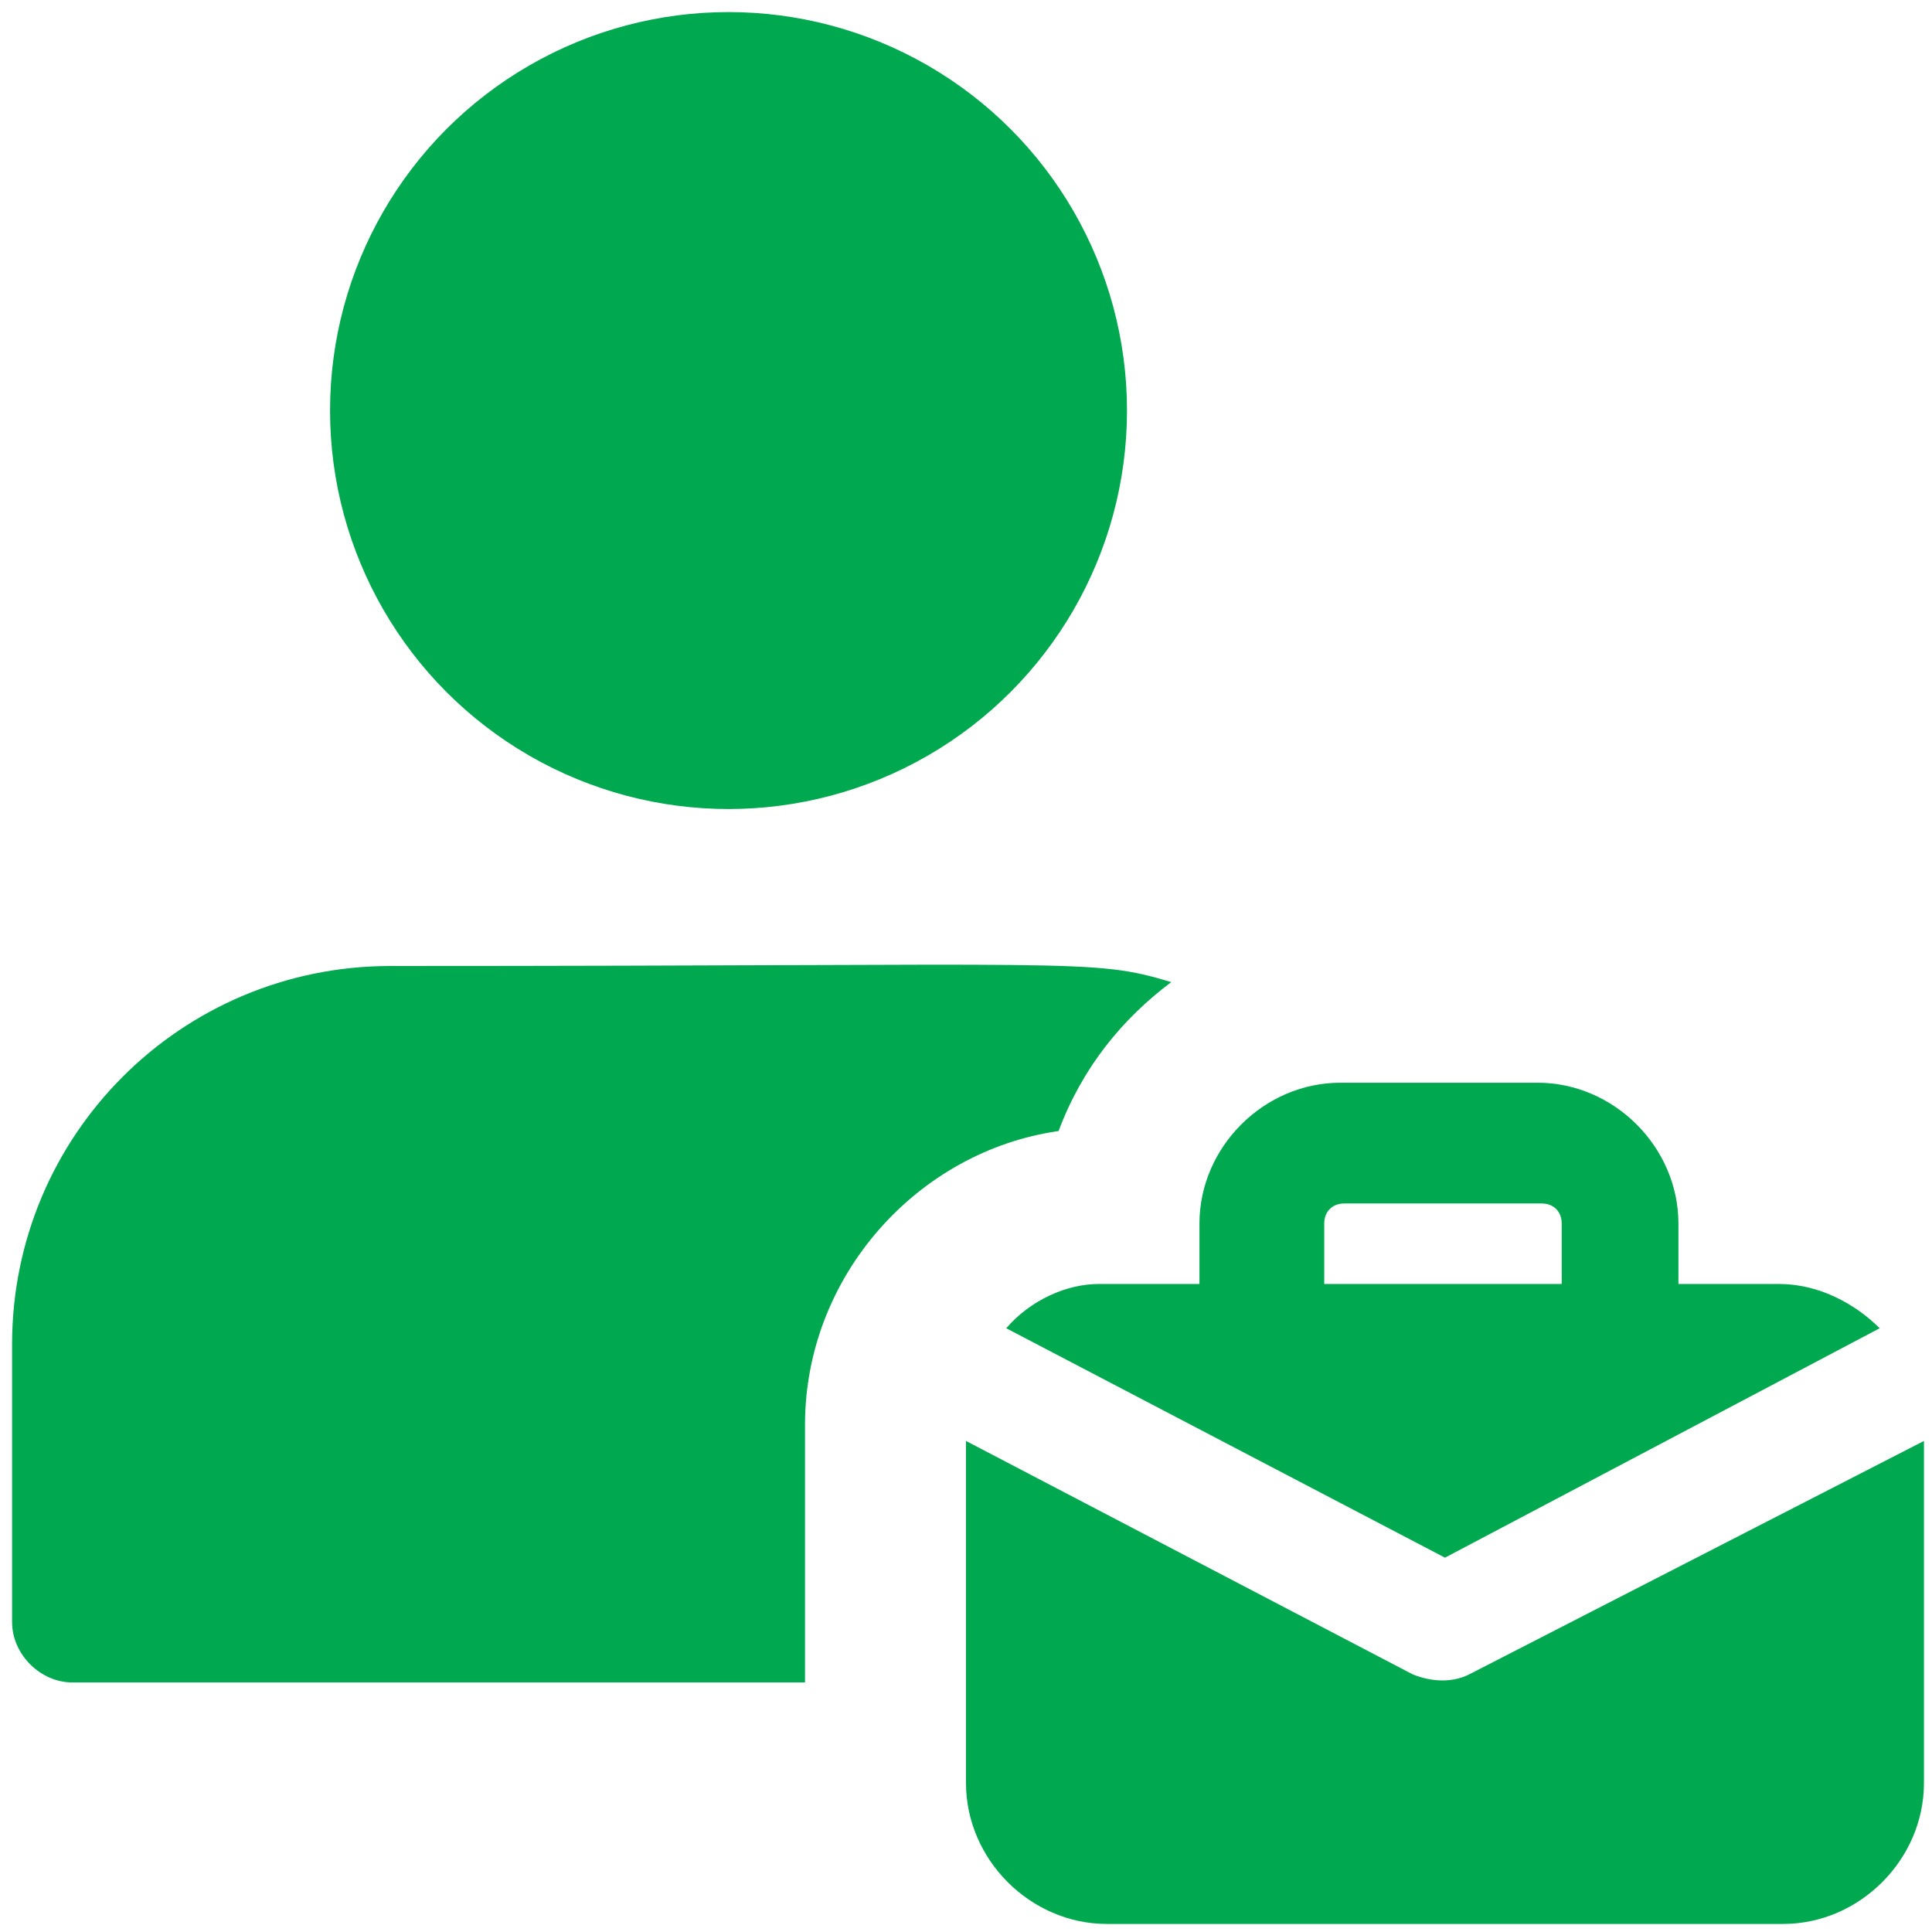
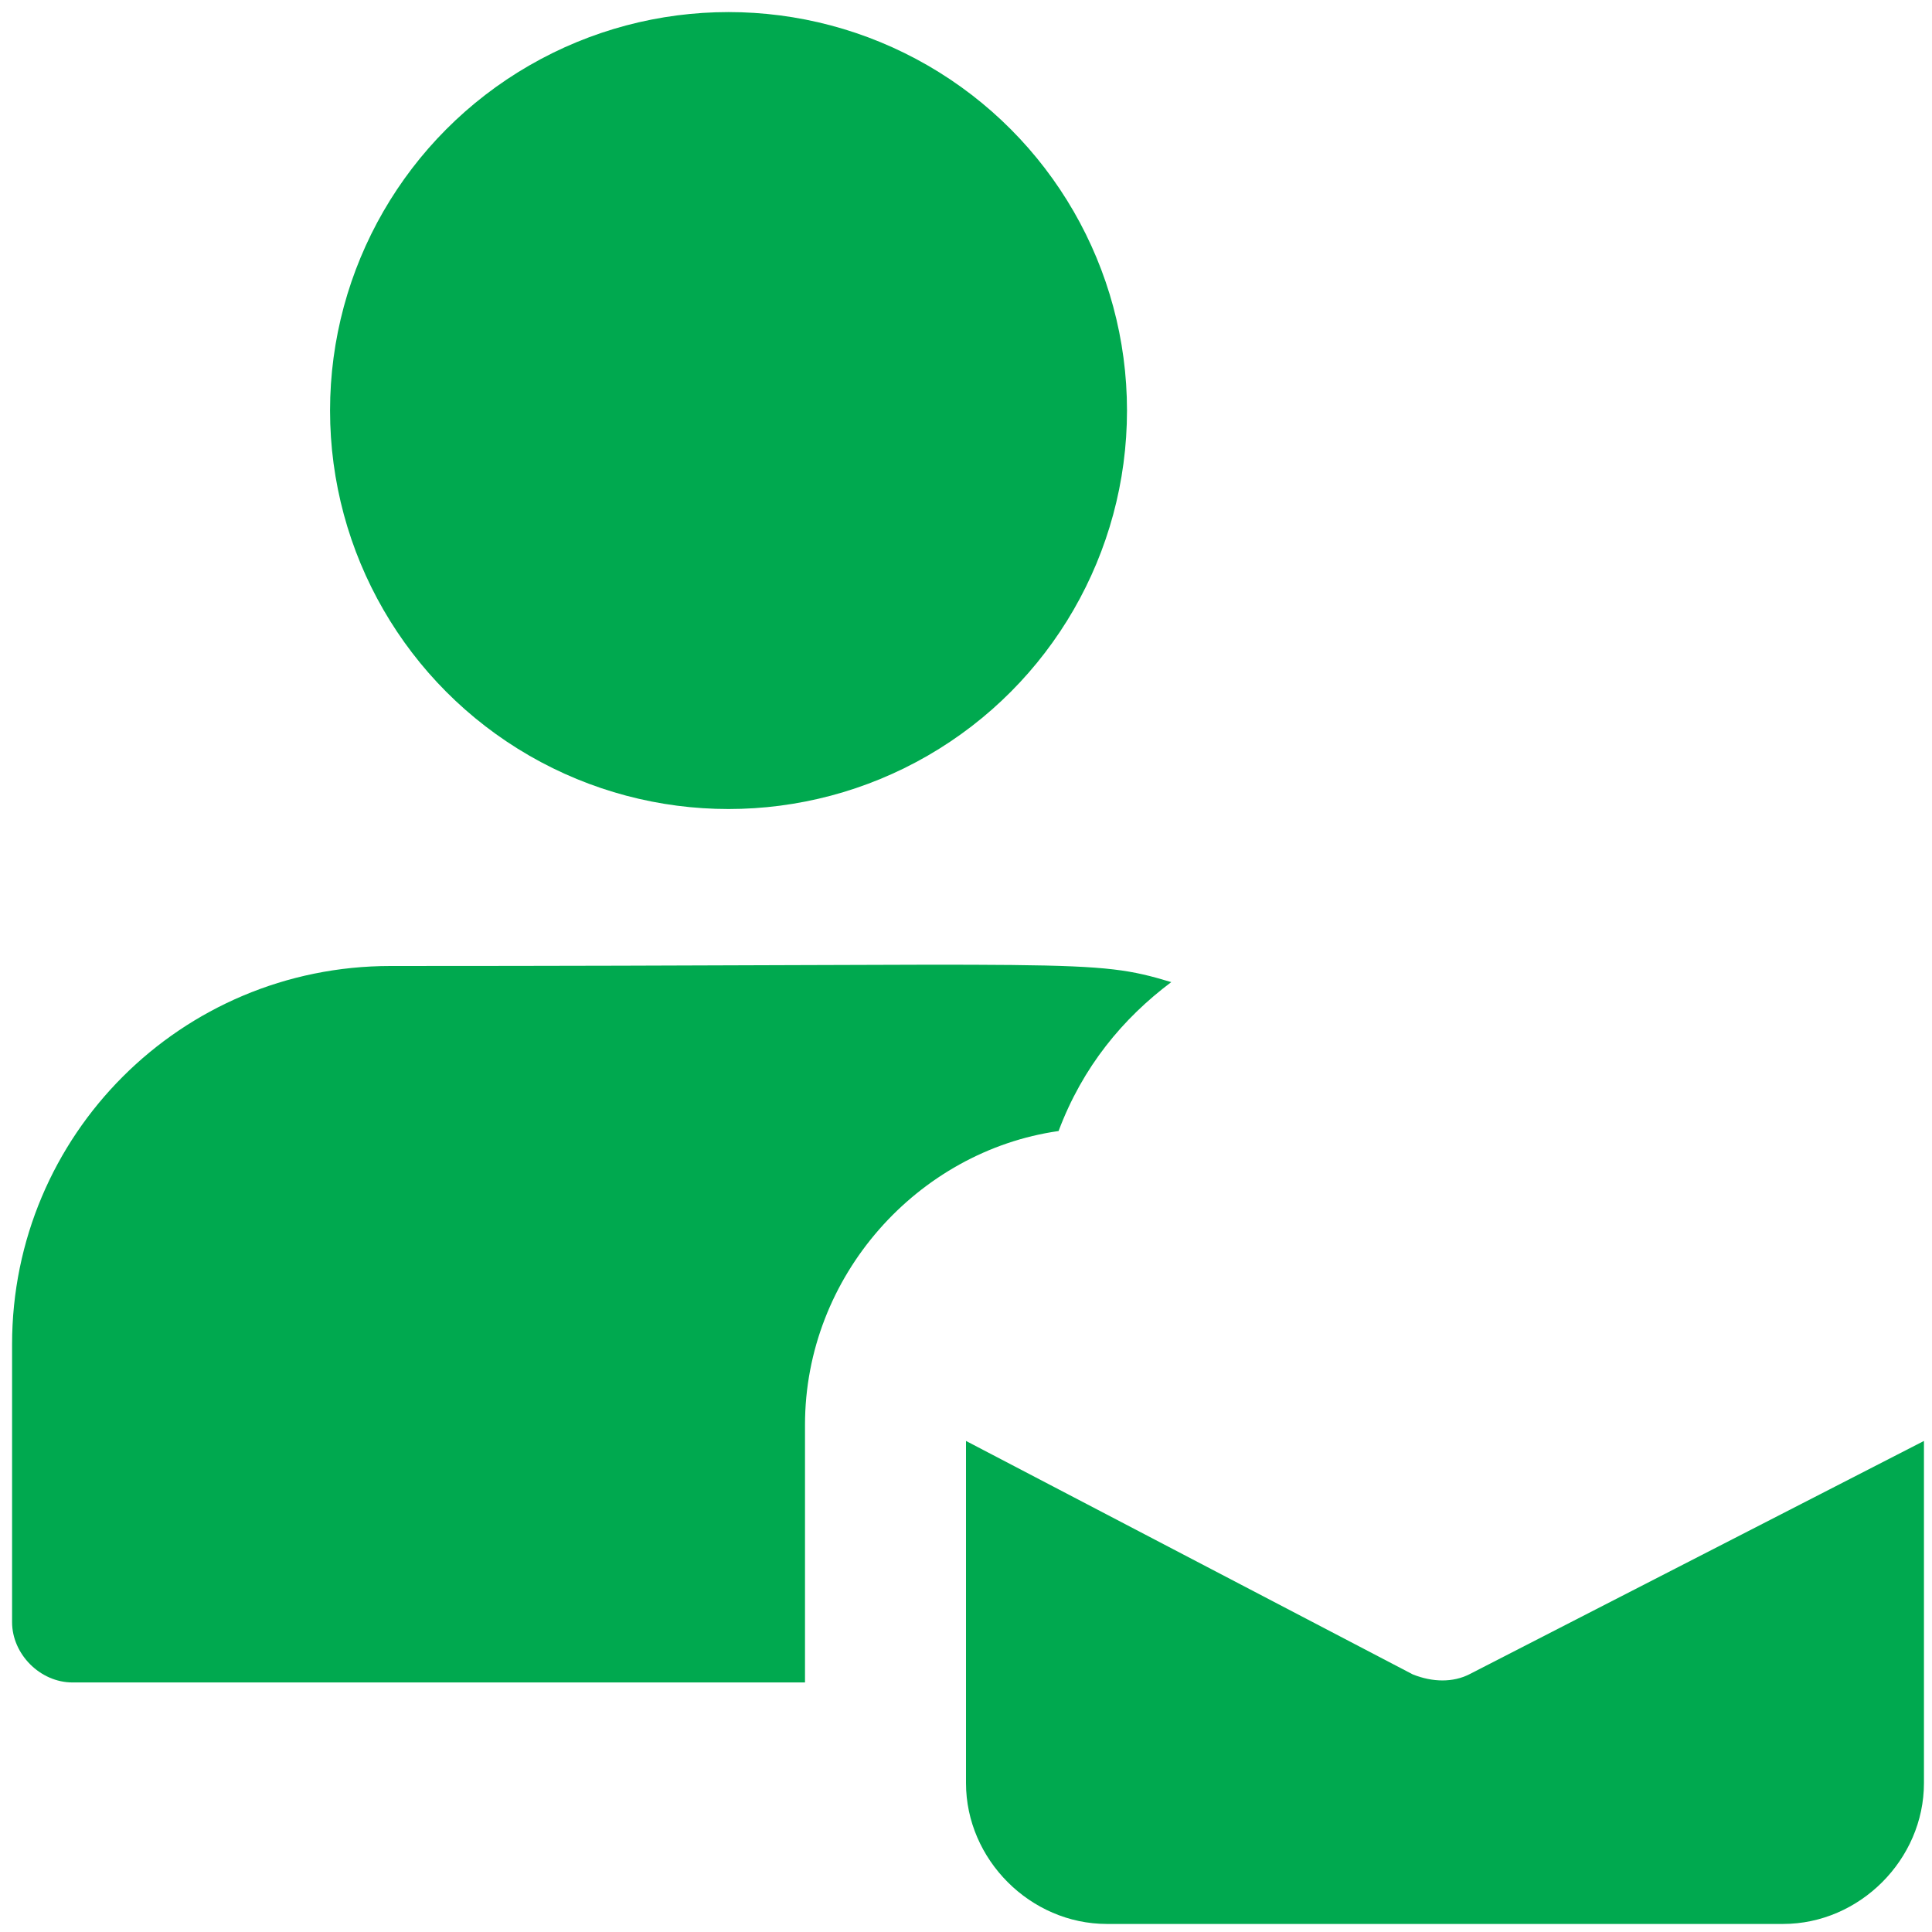
<svg xmlns="http://www.w3.org/2000/svg" version="1.1" id="Layer_1" x="0px" y="0px" viewBox="0 0 48 48" style="enable-background:new 0 0 48 48;" xml:space="preserve">
  <style type="text/css">
	.st0{fill:#00A94F;}
</style>
  <g>
    <circle class="st0" cx="18.1" cy="10.2" r="9.9" />
    <path class="st0" d="M29.1,24.4C27.1,23.8,27,24,9.7,24c-5.2,0-9.4,4.2-9.4,9.4v6.9c0,0.8,0.7,1.5,1.5,1.5H20v-6.4   c0-3.7,2.8-6.8,6.3-7.3C26.9,26.5,27.9,25.3,29.1,24.4z" />
-     <path class="st0" d="M25,33l10.9,5.7L46.7,33c-0.6-0.6-1.5-1.1-2.5-1.1h-2.5v-1.5c0-1.9-1.6-3.5-3.5-3.5h-4.9   c-1.9,0-3.5,1.6-3.5,3.5v1.5h-2.5C26.5,31.9,25.6,32.3,25,33z M32.9,30.4c0-0.3,0.2-0.5,0.5-0.5h4.9c0.3,0,0.5,0.2,0.5,0.5v1.5   h-5.9V30.4z" />
    <path class="st0" d="M36.5,41.6c-0.4,0.2-0.9,0.2-1.4,0L24,35.8v8.5c0,1.9,1.6,3.5,3.5,3.5h16.8c1.9,0,3.5-1.6,3.5-3.5v-8.5   L36.5,41.6z" />
  </g>
</svg>